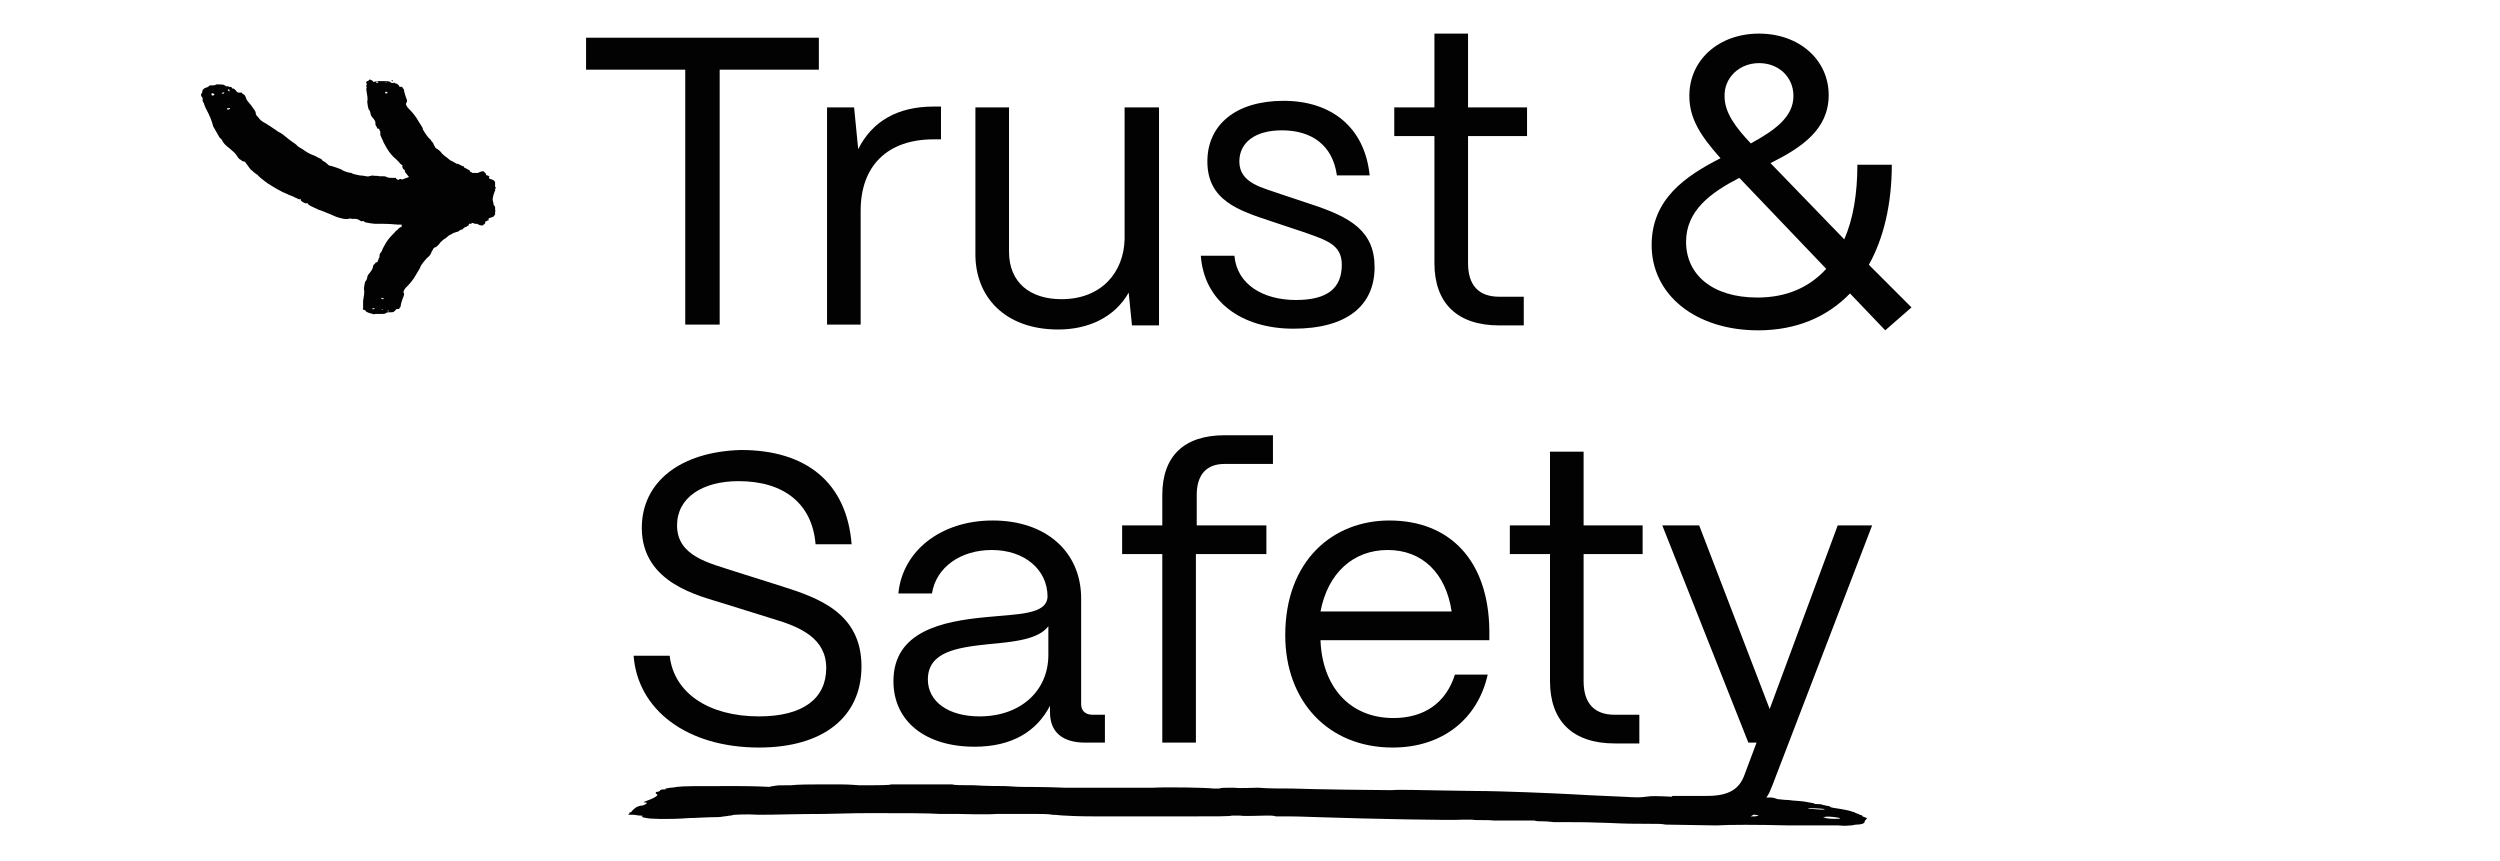
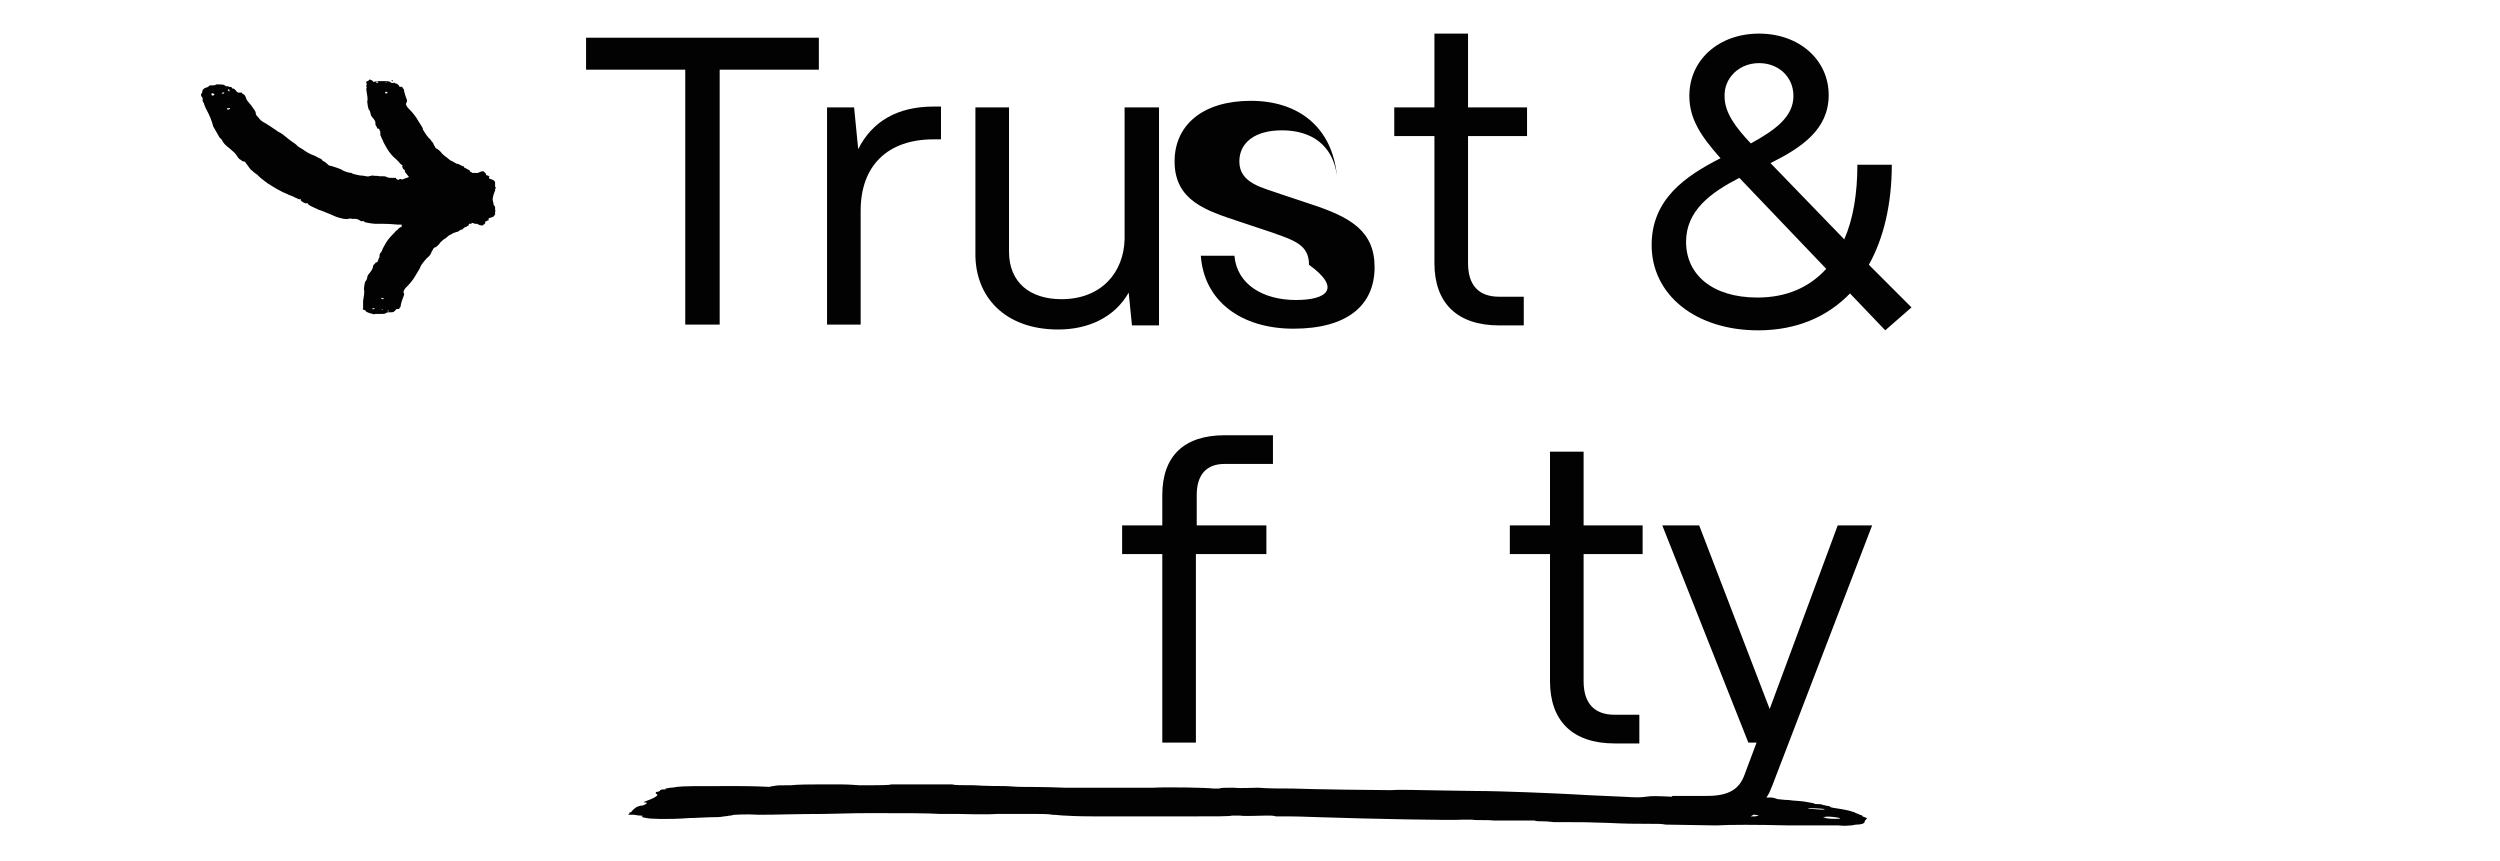
<svg xmlns="http://www.w3.org/2000/svg" version="1.1" id="Layer_1" x="0px" y="0px" viewBox="0 0 305 105" style="enable-background:new 0 0 305 105;" xml:space="preserve">
  <style type="text/css"> .st0{fill:#020202;} .st1{fill:none;} </style>
  <g id="Clip-2"> </g>
  <g>
    <g>
      <polygon class="st0" points="83.6,39.6 87.8,39.6 87.8,8.5 99.9,8.5 99.9,4.6 71.5,4.6 71.5,8.5 83.6,8.5 " />
      <path class="st0" d="M105,25.7c0-5.5,3.3-8.7,8.9-8.7h0.9V13h-0.9c-4.4,0-7.5,1.8-9.2,5.2l-0.5-5.1h-3.3v26.5h4.1V25.7z" />
      <path class="st0" d="M129.1,40.2c3.7,0,6.9-1.5,8.6-4.5l0.4,4h3.3V13.1h-4.2v16.1c-0.1,4-2.8,7.3-7.7,7.3c-3.8,0-6.4-2-6.4-5.8 V13.1h-4.1v17.7C118.9,36.2,122.6,40.2,129.1,40.2z" />
-       <path class="st0" d="M158.1,36.6c-4,0-7.2-1.9-7.5-5.4h-4.1c0.4,5.6,5,8.9,11.3,8.9c6.5,0,9.9-2.8,9.9-7.5c0-4.4-2.9-6.1-7.8-7.7 l-3.6-1.2c-2.2-0.8-5.1-1.3-5.1-4c0-2.3,1.9-3.8,5.2-3.8c3.6,0,6.2,1.8,6.7,5.5h4c-0.6-5.9-4.7-9.1-10.5-9.1 c-5.8,0-9.3,2.9-9.3,7.4c0,4.8,3.9,6,7.8,7.3l3.9,1.3c2.8,1,4.7,1.5,4.7,4C163.7,35.2,161.9,36.6,158.1,36.6z" />
+       <path class="st0" d="M158.1,36.6c-4,0-7.2-1.9-7.5-5.4h-4.1c0.4,5.6,5,8.9,11.3,8.9c6.5,0,9.9-2.8,9.9-7.5c0-4.4-2.9-6.1-7.8-7.7 l-3.6-1.2c-2.2-0.8-5.1-1.3-5.1-4c0-2.3,1.9-3.8,5.2-3.8c3.6,0,6.2,1.8,6.7,5.5c-0.6-5.9-4.7-9.1-10.5-9.1 c-5.8,0-9.3,2.9-9.3,7.4c0,4.8,3.9,6,7.8,7.3l3.9,1.3c2.8,1,4.7,1.5,4.7,4C163.7,35.2,161.9,36.6,158.1,36.6z" />
      <path class="st0" d="M175,32.1c0,4.9,2.8,7.6,7.9,7.6h3v-3.5h-3c-2.5,0-3.8-1.4-3.8-4.1V16.6h7.2v-3.5h-7.2v-9H175v9h-4.9v3.5h4.9 V32.1z" />
      <path class="st0" d="M228,32.3c1.8-3.2,2.8-7.4,2.8-12.2h-4.2c0,3.5-0.5,6.6-1.6,9.1l-9-9.3c3.8-1.9,7.1-4.1,7.1-8.3 c0-4.3-3.6-7.5-8.5-7.5s-8.5,3.2-8.5,7.6c0,2.8,1.4,4.9,3.8,7.6c-4.3,2.2-8.4,5-8.4,10.6c0,6.1,5.4,10.4,13,10.4 c4.6,0,8.4-1.6,11.2-4.5l4.3,4.5l3.2-2.8L228,32.3z M214.6,7.7c2.4,0,4.2,1.7,4.2,4c0,2.6-2.3,4.2-5.2,5.8c-1.9-2-3.2-3.8-3.2-5.7 C210.3,9.5,212.2,7.7,214.6,7.7z M214.4,36.3c-5.5,0-8.7-2.8-8.7-6.8c0-3.8,3-6,6.5-7.8l10.6,11.1 C220.7,35.1,217.9,36.3,214.4,36.3z" />
-       <path class="st0" d="M78.3,64.4c0,6.8,7.1,8.3,9.9,9.2l6.1,1.9c3.4,1,6.5,2.4,6.5,6c0,3.7-2.8,5.9-8.2,5.9 c-6.2,0-10.4-2.9-10.9-7.4h-4.4c0.5,6.6,6.5,11.2,15.3,11.2c7.8,0,12.5-3.7,12.5-9.9c0-6.6-5.4-8.4-9.8-9.8l-5.7-1.8 c-3-1-7-1.8-7-5.6c0-3.4,3.1-5.4,7.5-5.4c5.6,0,9,2.8,9.4,7.7h4.4c-0.6-7.5-5.5-11.5-13.5-11.5C83,55.1,78.3,58.8,78.3,64.4z" />
-       <path class="st0" d="M132.4,90.6h2.4v-3.4h-1.5c-0.9,0-1.4-0.5-1.4-1.3V73c0-5.6-4.2-9.5-10.8-9.5c-6.3,0-11,3.7-11.5,8.9h4.1 c0.5-3.2,3.5-5.3,7.3-5.3c4,0,6.8,2.4,6.8,5.7c-0.1,2.2-3.6,2.1-7.6,2.5C115,75.8,109,77,109,83.1c0,4.9,3.9,8,9.9,8 c4.6,0,7.6-1.9,9.2-5v0.8C128.1,89.3,129.6,90.6,132.4,90.6z M127.9,79.9c0,4.4-3.4,7.5-8.4,7.5c-3.8,0-6.3-1.8-6.3-4.5 c0-3.4,3.6-3.9,7.3-4.3c3.3-0.3,6.2-0.6,7.4-2.2V79.9z" />
      <path class="st0" d="M136.9,67.6h4.9v23h4.1v-23h8.6v-3.5H146v-3.7c0-2.5,1.2-3.8,3.4-3.8h5.9v-3.5h-5.9c-4.9,0-7.6,2.5-7.6,7.3 v3.7h-4.9V67.6z" />
-       <path class="st0" d="M156.8,77.5c0,8,5.2,13.7,13.1,13.7c6.1,0,10.4-3.5,11.6-8.9h-4c-1.1,3.5-3.8,5.3-7.5,5.3 c-5.4,0-8.7-3.9-8.9-9.5h20.6v-1.2c-0.1-8.5-4.8-13.4-12.2-13.4C162.6,63.5,156.8,68.4,156.8,77.5z M169.3,67.1 c4.2,0,7.1,2.8,7.8,7.5h-16C162,69.9,165.1,67.1,169.3,67.1z" />
      <path class="st0" d="M184.2,67.6h4.9v15.5c0,4.9,2.8,7.6,7.9,7.6h3v-3.5h-3c-2.5,0-3.8-1.4-3.8-4.1V67.6h7.2v-3.5h-7.2v-9h-4.1v9 h-4.9V67.6z" />
      <path class="st0" d="M228.4,64.1h-4.2l-8.3,22.4l-8.6-22.4h-4.5l10.5,26.5h1l-1.5,4c-0.6,1.6-1.8,2.5-4.5,2.5h-4.3v0.1 c-2.1-0.1-2.5-0.1-3.2,0c-0.7,0.1-1.1,0.1-2.8,0c-1.8-0.1-2.9-0.1-6.2-0.3c-1.9-0.1-8.4-0.4-11.8-0.4c-7.6-0.1-9.1-0.2-10.2-0.1 c-1.9,0-9.4-0.1-12.2-0.2c-1.8,0-2.8,0-4.1-0.1c-0.8,0-2.1,0.1-3.1,0c-0.8,0-1.6,0-1.6,0.1c-0.2,0-0.5,0-0.8,0 c-0.6-0.1-5.5-0.2-7.3-0.1c-1.1,0-4.4,0-5.8,0c-0.3,0-2.6,0-5,0c-2.4-0.1-4.9-0.1-5.4-0.1c-0.5,0-1.5-0.1-2.1-0.1 c-0.5,0-2.2,0-3.6-0.1c-1.3,0-2.4,0-2.6-0.1c0,0-0.8,0-1.8,0c-0.8,0-2.4,0-3.6,0c-1.1,0-1.9,0-2.1,0c0,0.1-2.1,0.1-2.1,0.1 c0,0-1.1,0-1.3,0l-0.5,0c-0.2,0-1.1-0.1-2.1-0.1c-0.8,0-1.6,0-1.6,0c-0.2,0-0.6,0-1.5,0c-0.6,0-2.2,0-3.1,0.1 c-1.3,0-1.8,0-2.1,0.1c-0.3,0-0.5,0.1-0.5,0.1c-0.2,0-1.6-0.1-4.2-0.1c-5,0-6.3,0-7.1,0.1c0,0-0.5,0.1-0.8,0.1 c-0.6,0.1-0.8,0.1-0.5,0.2c0.2,0,0,0-0.2,0c-0.5,0-0.6,0.1-0.6,0.2c0,0-0.2,0.1-0.3,0.1c-0.2,0-0.2,0.1-0.2,0.2 c0.2,0.1,0.2,0.2,0.2,0.2c0,0.1-0.5,0.4-0.8,0.5c0,0-0.2,0,0,0c0,0-0.2,0.1-0.5,0.2c-0.3,0.1-0.5,0.2-0.2,0.2c0.2,0,0.2,0,0.2,0.1 c-0.2,0.2-0.5,0.3-0.8,0.3c0,0-0.3,0.1-0.3,0.1c-0.3,0.1-0.8,0.6-0.8,0.7l-0.2,0l0,0.1c0,0,0,0.1-0.2,0.2c0,0,0,0,0.2,0 c0.2,0,0.3,0,0.5,0c0.2,0,0.5,0.1,0.8,0.1c0.3,0,0.3,0,0.3,0.1c-0.2,0-0.2,0.1,0.5,0.2c0.3,0.1,2.6,0.2,5.2,0c0.8,0,2-0.1,2.6-0.1 c0.4,0,1.3,0,1.6-0.1c0.3,0,0.6-0.1,0.8-0.1c0.2,0,0.3-0.1,0.6-0.1c0.3,0,1.1-0.1,2.9,0c2.4,0,4.3-0.1,7.9-0.1 c3.9-0.1,4.7-0.1,5.7-0.1c4.3,0,6.9,0,8.5,0.1c1.6,0,2.1,0,2.2,0c0.3,0,3.4,0.1,4.7,0c0.6,0,1.1,0,1.3,0c0,0,0.6,0,1.3,0 c0.8,0,1.8,0,2.3,0c0.4,0,1.5,0,1.9,0.1c0.5,0,1.1,0.1,1.5,0.1c0.3,0,1.1,0.1,3.9,0.1c1.9,0,4.4,0,5.5,0c1.1,0,3.6,0,5.3,0 c3.9,0,5.5,0,5.7-0.1c0.2,0,0.8,0,1,0c0.2,0.1,3.1,0,3.1,0c0.2,0,0.6,0,0.6,0c0,0,0.3,0,0.7,0.1c0.5,0,1.1,0,1.7,0 c1.3,0,3.1,0.1,3.7,0.1c5.8,0.2,16.3,0.4,17.2,0.3c0.2,0,0.6,0,1.3,0c0.5,0.1,1.8,0,2.6,0.1c0.9,0,1.8,0,1.9,0c0.3,0,1.1,0,1.8,0 c0.8,0,1.1,0,1.3,0c0.2,0.1,0.6,0.1,1.1,0.1c0.6,0,1.1,0.1,1.3,0.1c0.2,0,1,0,1.9,0c1.8,0,1.8,0,4.9,0.1c1.9,0.1,3.2,0.1,4.2,0.1 c1.8,0,2.1,0,2.6,0.1c1,0,5.3,0.1,6.2,0.1c1.6-0.1,4.9-0.1,8.9,0c1,0,1.9,0,2.1,0c0.3,0,0.5,0,1,0c0.3,0,0.8,0,1.1,0 c0.3,0,1.1,0,1.8,0c1,0.1,1.1,0,1.5,0c0.2,0,0.5-0.1,0.7-0.1c0.5,0,1-0.1,1-0.4c0-0.1,0.2-0.2,0.2-0.3c0.2-0.1,0-0.1-0.2-0.2 c-0.3-0.1-0.3-0.1-0.3-0.2c0,0-0.2-0.1-0.3-0.1c-0.2-0.1-0.2-0.1-0.2-0.1l0,0c-0.2-0.1-0.3-0.1-0.3-0.1c0-0.1-1.1-0.4-1.8-0.5 c-0.6-0.1-1.5-0.2-1.3-0.3c0,0-0.2-0.1-0.6-0.1c-0.2,0-0.3,0-0.3,0l0,0c-0.1,0-0.1,0,0,0l0.5,0l-0.5-0.1c-0.2-0.1-0.5-0.1-0.6-0.1 s-0.5,0-0.5-0.1c0,0-0.5-0.1-1.1-0.2c-0.6-0.1-1.4-0.1-2-0.2c-0.6,0-1-0.1-1.3-0.1c-0.3-0.1-0.6-0.2-0.8-0.2c-0.1,0-0.3,0-0.6,0 c0.3-0.4,0.5-0.9,0.7-1.4L228.4,64.1z M222.5,99.8C222.5,99.8,222.5,99.8,222.5,99.8c0-0.2,0-0.2,0.1-0.1 C222.6,99.8,222.5,99.8,222.5,99.8z M223.9,99.7c0.8,0.1,0.8,0.2,0,0.2c-0.8,0-1.4-0.1-1.4-0.2C222.8,99.6,223.1,99.6,223.9,99.7z M220.9,98.6c0.8,0,1.7,0.1,1.7,0.1c0,0.1-0.3,0.1-1.4,0C220.6,98.7,220.3,98.6,220.9,98.6z M220.5,99.6L220.5,99.6L220.5,99.6 L220.5,99.6z M214.1,99.6c-0.1,0-0.3,0-0.5,0c0.1-0.1,0.2-0.1,0.3-0.2c0.1,0,0.1,0,0.2,0C214.7,99.5,214.7,99.5,214.1,99.6z M215.5,99.5L215.5,99.5L215.5,99.5C215.6,99.5,215.6,99.5,215.5,99.5z" />
      <path class="st0" d="M60.4,22.2C60.3,22.2,60.3,22.1,60.4,22.2c-0.1-0.2-0.3-0.3-0.7-0.4l0,0c0-0.1-0.1-0.2,0-0.2 c0-0.1,0-0.1,0-0.1c0,0-0.1,0-0.1,0c0-0.1-0.1-0.1-0.2-0.1c0,0-0.1,0-0.1-0.1c0-0.1,0-0.1-0.2-0.3c-0.1-0.2-0.4-0.1-0.8,0.1 c0,0-0.1,0-0.1,0c0,0-0.1,0-0.2,0c-0.1,0-0.3,0-0.3,0l-0.1,0c0-0.1-0.1-0.1-0.1-0.1c0,0.1-0.2-0.1-0.2-0.2c0,0-0.1-0.1-0.2-0.1 c-0.1-0.1-0.3-0.2-0.4-0.2c-0.1-0.1-0.1-0.2-0.1-0.2c0,0-0.2,0-0.3-0.1c-0.2-0.1-0.4-0.2-0.4-0.2c-0.1,0-0.2,0-0.3-0.1 c-0.1,0-0.3-0.2-0.6-0.3c-0.3-0.2-0.5-0.4-0.5-0.4c-0.2-0.1-0.5-0.4-0.6-0.5c-0.1-0.2-0.6-0.6-0.7-0.6c0,0-0.1-0.1-0.1-0.1 c0,0,0-0.1-0.1-0.2c-0.1-0.1-0.1-0.3-0.2-0.4c-0.1-0.1-0.2-0.2-0.3-0.4c-0.3-0.2-0.8-1-0.9-1.2c0-0.2-0.1-0.3-0.6-1.1 c-0.2-0.4-0.7-1-0.9-1.2c-0.3-0.3-0.4-0.4-0.5-0.6c-0.1-0.2-0.1-0.2,0-0.4c0.1-0.2,0.1-0.2-0.1-0.7c-0.1-0.3-0.2-0.7-0.2-0.7 c0-0.1,0-0.2-0.1-0.3c-0.1,0-0.1-0.1-0.1-0.2c0,0-0.1,0-0.2,0c-0.1,0-0.2,0-0.2-0.1c0-0.1-0.3-0.3-0.3-0.3c-0.1,0-0.1,0-0.1,0 c0,0-0.1,0-0.1-0.1l-0.1,0l0,0.1c0,0,0,0,0,0c0-0.1,0-0.1-0.1-0.1c-0.1,0.1-0.3,0-0.4-0.1c-0.1-0.1-0.5-0.1-0.6-0.1 c-0.1,0-0.1,0-0.1,0l-0.1,0c-0.1,0-0.1,0-0.2,0c0,0-0.1,0-0.1,0c-0.1,0-0.1,0-0.2,0c-0.1,0-0.1,0-0.3,0c-0.1,0-0.3,0.1-0.4,0.1 C45.2,9.6,45,9.7,45,9.8c0,0-0.1,0.1-0.2,0.1c-0.1,0.1-0.2,0.1-0.1,0.2c0,0.1,0.1,0.2,0,0.3c0,0,0,0.1,0,0.2 c0.1,0.1,0.1,0.1,0,0.1c0,0,0,0.2,0,0.3c0.1,0.6,0.2,1.1,0.1,1.4c0,0.1,0.1,0.8,0.2,1c0.1,0,0.1,0.1,0.2,0.4 c0,0.2,0.1,0.4,0.3,0.6c0.3,0.4,0.3,0.4,0.3,0.7c0,0.2,0.1,0.3,0.1,0.3c0,0,0.1,0.1,0.1,0.2c0,0.1,0.1,0.1,0.2,0.1 c0,0,0.1,0,0.1,0.2c0.1,0.1,0.1,0.2,0.1,0.3c0,0,0,0.2,0,0.3c0.1,0.1,0.1,0.3,0.2,0.4c0,0.1,0.1,0.2,0.1,0.2c0,0.1,0.2,0.5,0.5,1 c0.3,0.5,0.7,1,1.1,1.3c0.1,0.1,0.3,0.3,0.4,0.4c0.1,0.2,0.3,0.3,0.3,0.3c0,0,0.1,0,0.1,0.1c-0.1,0.1,0.1,0.5,0.2,0.5 c0.1,0,0.1,0.1,0.1,0.1c-0.1,0.1,0.1,0.3,0.5,0.8c0,0,0,0,0,0c-0.1,0-0.2,0.1-0.3,0.1c-0.2,0.1-0.4,0.1-0.5,0.2l-0.1,0 c0-0.1-0.3-0.1-0.3,0c0,0.1-0.4,0-0.4-0.2c0,0-0.2,0-0.4,0c-0.2,0-0.6,0-0.7-0.1c-0.2-0.1-0.4-0.1-0.4-0.1c0,0-0.3,0-0.5,0 c-0.3-0.1-0.7,0-0.8-0.1c-0.1,0-0.4,0.1-0.5,0.1c-0.1,0.1-0.6-0.1-1.1-0.1c-0.5-0.1-1-0.2-1-0.3c-0.3,0-1-0.2-1.2-0.4 c-0.2-0.1-0.5-0.2-0.8-0.3c-0.3-0.1-0.6-0.2-0.7-0.2c-0.1,0-0.1-0.1-0.2-0.1c0-0.1-0.1-0.1-0.3-0.3c-0.2-0.1-0.4-0.2-0.5-0.4 c-0.3-0.1-0.4-0.2-0.8-0.4c-0.3-0.1-0.8-0.3-1.2-0.6c-0.4-0.3-0.9-0.5-1-0.7c-0.2-0.2-0.5-0.3-1.7-1.3c-0.1-0.1-0.3-0.2-0.5-0.3 c-0.2-0.1-0.4-0.3-0.6-0.4c-0.4-0.3-0.8-0.5-0.9-0.6c-0.6-0.3-0.8-0.5-1-0.8c-0.2-0.2-0.3-0.3-0.3-0.5c0-0.2-0.1-0.3-0.6-1 c-0.2-0.2-0.3-0.4-0.5-0.6C30.1,12.1,30,12,30,11.9c-0.1-0.2-0.1-0.3-0.3-0.4c-0.1,0-0.2-0.2-0.2-0.2c0,0-0.1,0-0.3,0 c-0.1,0-0.2,0-0.3-0.1c-0.1-0.2-0.5-0.5-0.5-0.4c-0.1,0-0.1,0-0.1-0.1c0,0-0.1-0.1-0.2-0.1l-0.2,0l0,0.1c0,0,0,0,0-0.1 c0-0.1-0.1-0.1-0.1-0.1c-0.1,0.1-0.3,0-0.4-0.1c-0.1-0.1-0.6-0.1-0.7-0.1c-0.1,0-0.1,0-0.2,0l-0.1,0c-0.1,0-0.1,0.1-0.2,0.1 c0,0-0.1,0-0.2,0c-0.1,0-0.1,0.1-0.2,0c-0.1,0-0.2,0-0.3,0.1c-0.1,0.1-0.3,0.2-0.4,0.2c-0.3,0.1-0.5,0.4-0.4,0.5 c0,0-0.1,0.2-0.1,0.2c-0.1,0.1-0.1,0.2,0,0.4c0.1,0.1,0.2,0.3,0.1,0.4c0,0.1,0.1,0.2,0.1,0.3c0.1,0.1,0.1,0.1,0.1,0.2 c0,0,0.1,0.3,0.2,0.5c0.5,0.9,0.8,1.7,0.9,2.2c0.1,0.2,0.7,1.2,0.8,1.4c0.1,0.1,0.2,0.1,0.4,0.5c0.1,0.2,0.4,0.5,0.8,0.8 c0.6,0.5,0.6,0.5,0.9,0.9c0.1,0.2,0.3,0.4,0.3,0.4c0,0,0.2,0.1,0.3,0.2c0.1,0.1,0.2,0.1,0.3,0.1c0,0,0.1,0,0.2,0.2 c0.1,0.1,0.2,0.3,0.3,0.4c0,0,0.2,0.3,0.3,0.4c0.2,0.1,0.4,0.4,0.5,0.4c0.1,0.1,0.2,0.2,0.3,0.2c0,0.1,0.6,0.6,1.3,1.1 c0.8,0.5,1.6,1,2.4,1.3c0.1,0.1,0.6,0.2,0.9,0.4c0.3,0.1,0.5,0.3,0.6,0.2c0-0.1,0.1,0,0.1,0.1c-0.1,0.1,0.6,0.5,0.7,0.4 c0.1,0,0.2,0,0.2,0.1c0,0.1,0.4,0.3,1.3,0.7c0.4,0.1,1,0.4,1.3,0.5c0.3,0.1,0.8,0.4,1.3,0.5c0.7,0.2,0.9,0.1,1,0.1 c0.1,0,0.3-0.1,0.4,0c0.1,0,0.4,0,0.5,0c0.1,0,0.4,0.1,0.5,0.2c0.1,0.1,0.3,0.1,0.3,0.1c0.1-0.1,0.2,0,0.3,0.1 c0.3,0.1,1.1,0.2,1.2,0.2c0,0,0.2,0,0.6,0c0.4,0,1.1,0,2.2,0.1c0.1,0,0.2,0,0.5,0C49,27.4,49,27.6,49,27.6c0,0.1,0,0.1-0.1,0.1 c0,0-0.2,0.1-0.3,0.2c-0.1,0.2-0.4,0.3-0.4,0.4c-0.3,0.3-0.8,0.8-1.1,1.3c-0.3,0.5-0.5,0.9-0.5,1c0,0-0.1,0.1-0.1,0.2 c-0.1,0-0.2,0.2-0.2,0.4c0,0.1,0,0.3-0.1,0.3c0,0,0,0.2-0.1,0.3c0,0.1-0.1,0.2-0.1,0.2c-0.1,0-0.2,0-0.2,0.1 c-0.1,0.1-0.1,0.1-0.2,0.2c0,0-0.1,0.1-0.1,0.3c-0.1,0.3-0.1,0.3-0.4,0.7c-0.2,0.2-0.3,0.4-0.3,0.6c-0.1,0.3-0.1,0.3-0.2,0.4 c-0.1,0.1-0.2,0.8-0.2,1c0.1,0.3,0,0.8-0.1,1.4c0,0.1,0,0.3,0,0.3c0,0.1,0,0.1,0,0.1c0,0,0,0.1,0,0.2c0,0.1,0,0.2,0,0.3 c-0.1,0.1,0,0.2,0.1,0.2c0.1,0,0.2,0.1,0.2,0.1c0,0.1,0.2,0.2,0.5,0.3c0.1,0,0.3,0.1,0.4,0.1c0.1,0.1,0.2,0,0.3,0 c0.1,0,0.1,0,0.2,0c0.1,0,0.1,0,0.1,0c0.1,0,0.1,0,0.2,0l0.1,0c0.1,0,0.1,0,0.1,0c0.1,0,0.5,0,0.6-0.1c0.1-0.1,0.2-0.1,0.4-0.1 c0.1,0,0.1,0,0.1-0.1c0-0.1,0-0.1,0,0l0,0.1l0.1,0c0.1,0,0.1,0,0.1,0c0,0,0-0.1,0.1,0c0.1,0,0.3-0.2,0.4-0.3 c0-0.1,0.1-0.1,0.2-0.1c0.1,0,0.2,0,0.2,0c0,0,0-0.1,0.1-0.2c0.1-0.1,0.1-0.2,0.1-0.3c0-0.1,0.1-0.4,0.2-0.7 c0.2-0.5,0.2-0.5,0.2-0.7c-0.1-0.1-0.1-0.2,0-0.4c0.1-0.2,0.2-0.3,0.5-0.6c0.2-0.2,0.7-0.8,0.9-1.2c0.5-0.8,0.6-1,0.6-1.1 c0.1-0.2,0.7-1,1-1.2c0.2-0.2,0.2-0.3,0.3-0.4c0-0.1,0.1-0.3,0.2-0.4c0-0.1,0.1-0.2,0.1-0.2c0,0,0,0,0.1-0.1 c0.2,0,0.6-0.4,0.7-0.6c0.1-0.1,0.4-0.4,0.6-0.5c0,0,0.3-0.2,0.5-0.4c0.3-0.1,0.5-0.3,0.6-0.3c0.1,0,0.2-0.1,0.3-0.1 c0.1,0,0.3-0.1,0.4-0.2c0.1-0.1,0.3-0.1,0.3-0.1c0,0,0.1-0.1,0.2-0.2c0.1-0.1,0.3-0.1,0.4-0.2c0.1-0.1,0.2-0.1,0.2-0.1 c-0.1-0.1,0.1-0.3,0.2-0.2c0,0.1,0.2,0,0.1-0.1l0.1,0c0,0,0.2,0,0.3,0.1c0.1,0,0.2,0,0.2,0c0,0,0,0,0.1,0c0.3,0.2,0.7,0.3,0.8,0.1 c0.2-0.1,0.2-0.2,0.2-0.3c0-0.1,0-0.1,0.1-0.1c0.1,0,0.1-0.1,0.2-0.1c0,0,0.1,0,0.1,0c0,0,0,0,0-0.1c0-0.1,0-0.2,0.1-0.2l0,0 c0.4-0.1,0.6-0.2,0.6-0.3c0,0,0-0.1,0.1-0.1c0-0.1,0-0.2,0-0.3c0-0.1,0-0.1,0-0.1c0.1,0,0-0.1,0-0.3c0-0.1,0-0.1,0-0.2 c0-0.1,0-0.1-0.1-0.2c-0.1-0.1-0.1-0.2-0.1-0.3c0-0.1-0.1-0.3-0.1-0.5c0-0.2,0.1-0.4,0.1-0.5c0-0.1,0.1-0.2,0.1-0.3 c0-0.1,0.1-0.2,0.1-0.2c0-0.1,0-0.1,0-0.2c0.1-0.2,0.1-0.3,0-0.3c0,0,0,0,0-0.1C60.4,22.4,60.4,22.3,60.4,22.2z M46.1,10.1 c-0.1,0-0.3,0-0.2-0.1s0.1-0.1,0.2,0C46.2,10,46.2,10,46.1,10.1z M46.8,11.1C46.8,11.1,46.8,11.1,46.8,11.1L46.8,11.1L46.8,11.1z M46.9,10.1C46.9,10.1,46.9,10.1,46.9,10.1c0.1,0,0.1-0.1,0.1,0L46.9,10.1C46.9,10.1,46.9,10.1,46.9,10.1z M47.2,11.4 c-0.1,0-0.3,0-0.2-0.1c0-0.1,0-0.1,0.2-0.1C47.3,11.3,47.3,11.3,47.2,11.4z M47.2,10.1c-0.1,0-0.1,0-0.1,0 C47,10,47.1,10,47.2,10.1C47.3,10,47.3,10,47.2,10.1z M47.9,9.9c-0.1,0.1-0.1,0-0.1,0c-0.1-0.1,0-0.1,0.1-0.1 C47.9,9.8,48,9.9,47.9,9.9z M26.1,11.6c-0.1,0.1-0.3,0.1-0.3-0.1c0-0.1,0.1-0.2,0.2-0.1C26.2,11.5,26.2,11.5,26.1,11.6z M26.9,12 C26.9,12,26.9,12,26.9,12L26.9,12C26.9,12,26.9,12,26.9,12z M27,11.5C27,11.5,27,11.5,27,11.5C26.9,11.4,26.9,11.4,27,11.5 C27,11.4,27.1,11.4,27,11.5L27,11.5z M27.3,11.4c-0.1,0-0.1,0.1-0.2,0c-0.1,0,0-0.1,0.1-0.1C27.4,11.2,27.4,11.3,27.3,11.4z M27.4,13C27.4,13,27.4,13,27.4,13L27.4,13L27.4,13z M27.9,10.9c0.1,0,0.1,0.1,0.1,0.2c0,0.1,0,0.1-0.1,0 C27.7,11,27.8,10.9,27.9,10.9z M28,13.3c-0.1,0.1-0.3,0.1-0.3,0c0-0.1,0-0.1,0.2-0.1C28.1,13.1,28.1,13.3,28,13.3z M45.6,37.7 c-0.1,0.1-0.1,0-0.2,0s0.1-0.1,0.2-0.1C45.8,37.7,45.8,37.7,45.6,37.7z M46.4,36.6C46.4,36.6,46.4,36.6,46.4,36.6L46.4,36.6 L46.4,36.6z M46.5,37.7C46.4,37.7,46.4,37.7,46.5,37.7C46.4,37.7,46.4,37.6,46.5,37.7L46.5,37.7C46.5,37.7,46.5,37.7,46.5,37.7z M46.7,37.8c-0.1,0-0.2-0.1-0.1-0.1C46.6,37.7,46.7,37.7,46.7,37.8C46.9,37.8,46.8,37.8,46.7,37.8z M46.7,36.5 c-0.1,0-0.1,0-0.2-0.1c0-0.1,0.1-0.1,0.2,0C46.9,36.4,46.9,36.5,46.7,36.5z M47.4,38c-0.1,0-0.2-0.1-0.1-0.1c0.1,0,0.1,0,0.1,0 C47.5,37.9,47.4,38,47.4,38z" />
      <path class="st0" d="M222.5,99.7C222.5,99.8,222.5,99.8,222.5,99.7C222.5,99.8,222.5,99.8,222.5,99.7 C222.5,99.7,222.6,99.7,222.5,99.7L222.5,99.7z" />
    </g>
    <rect x="-0.1" y="0.1" class="st1" width="304.9" height="104.7" />
  </g>
</svg>